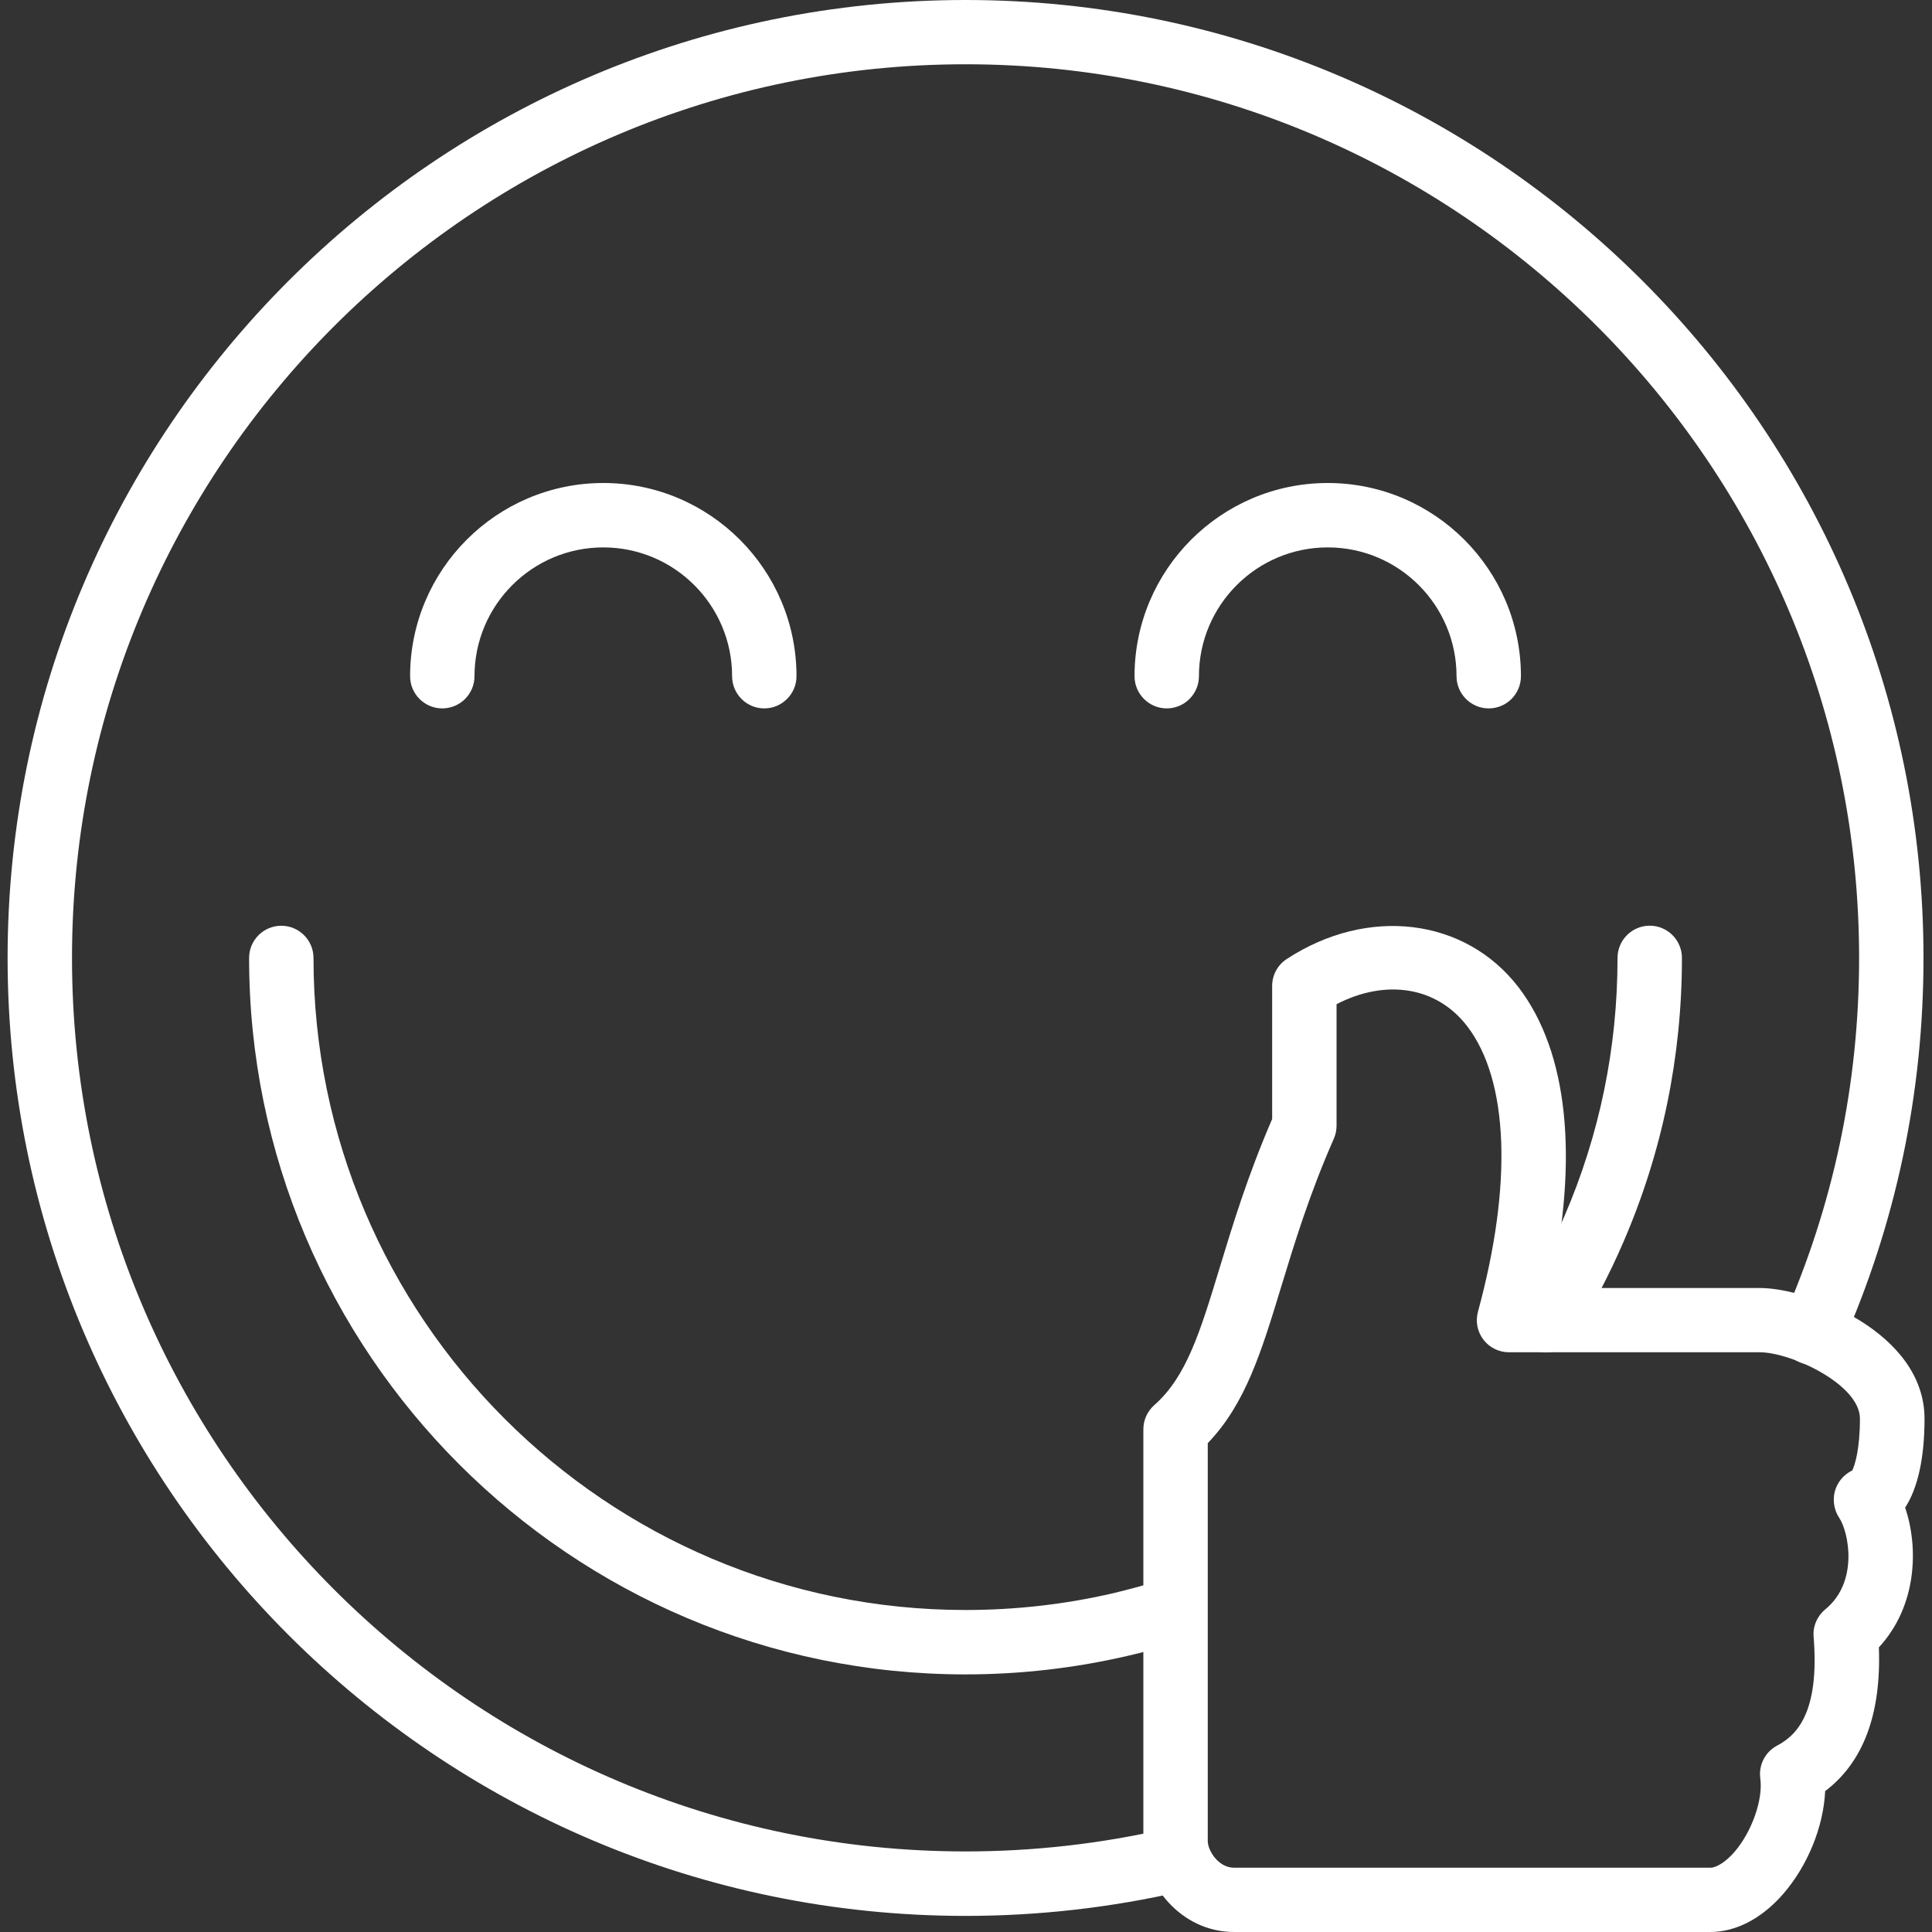
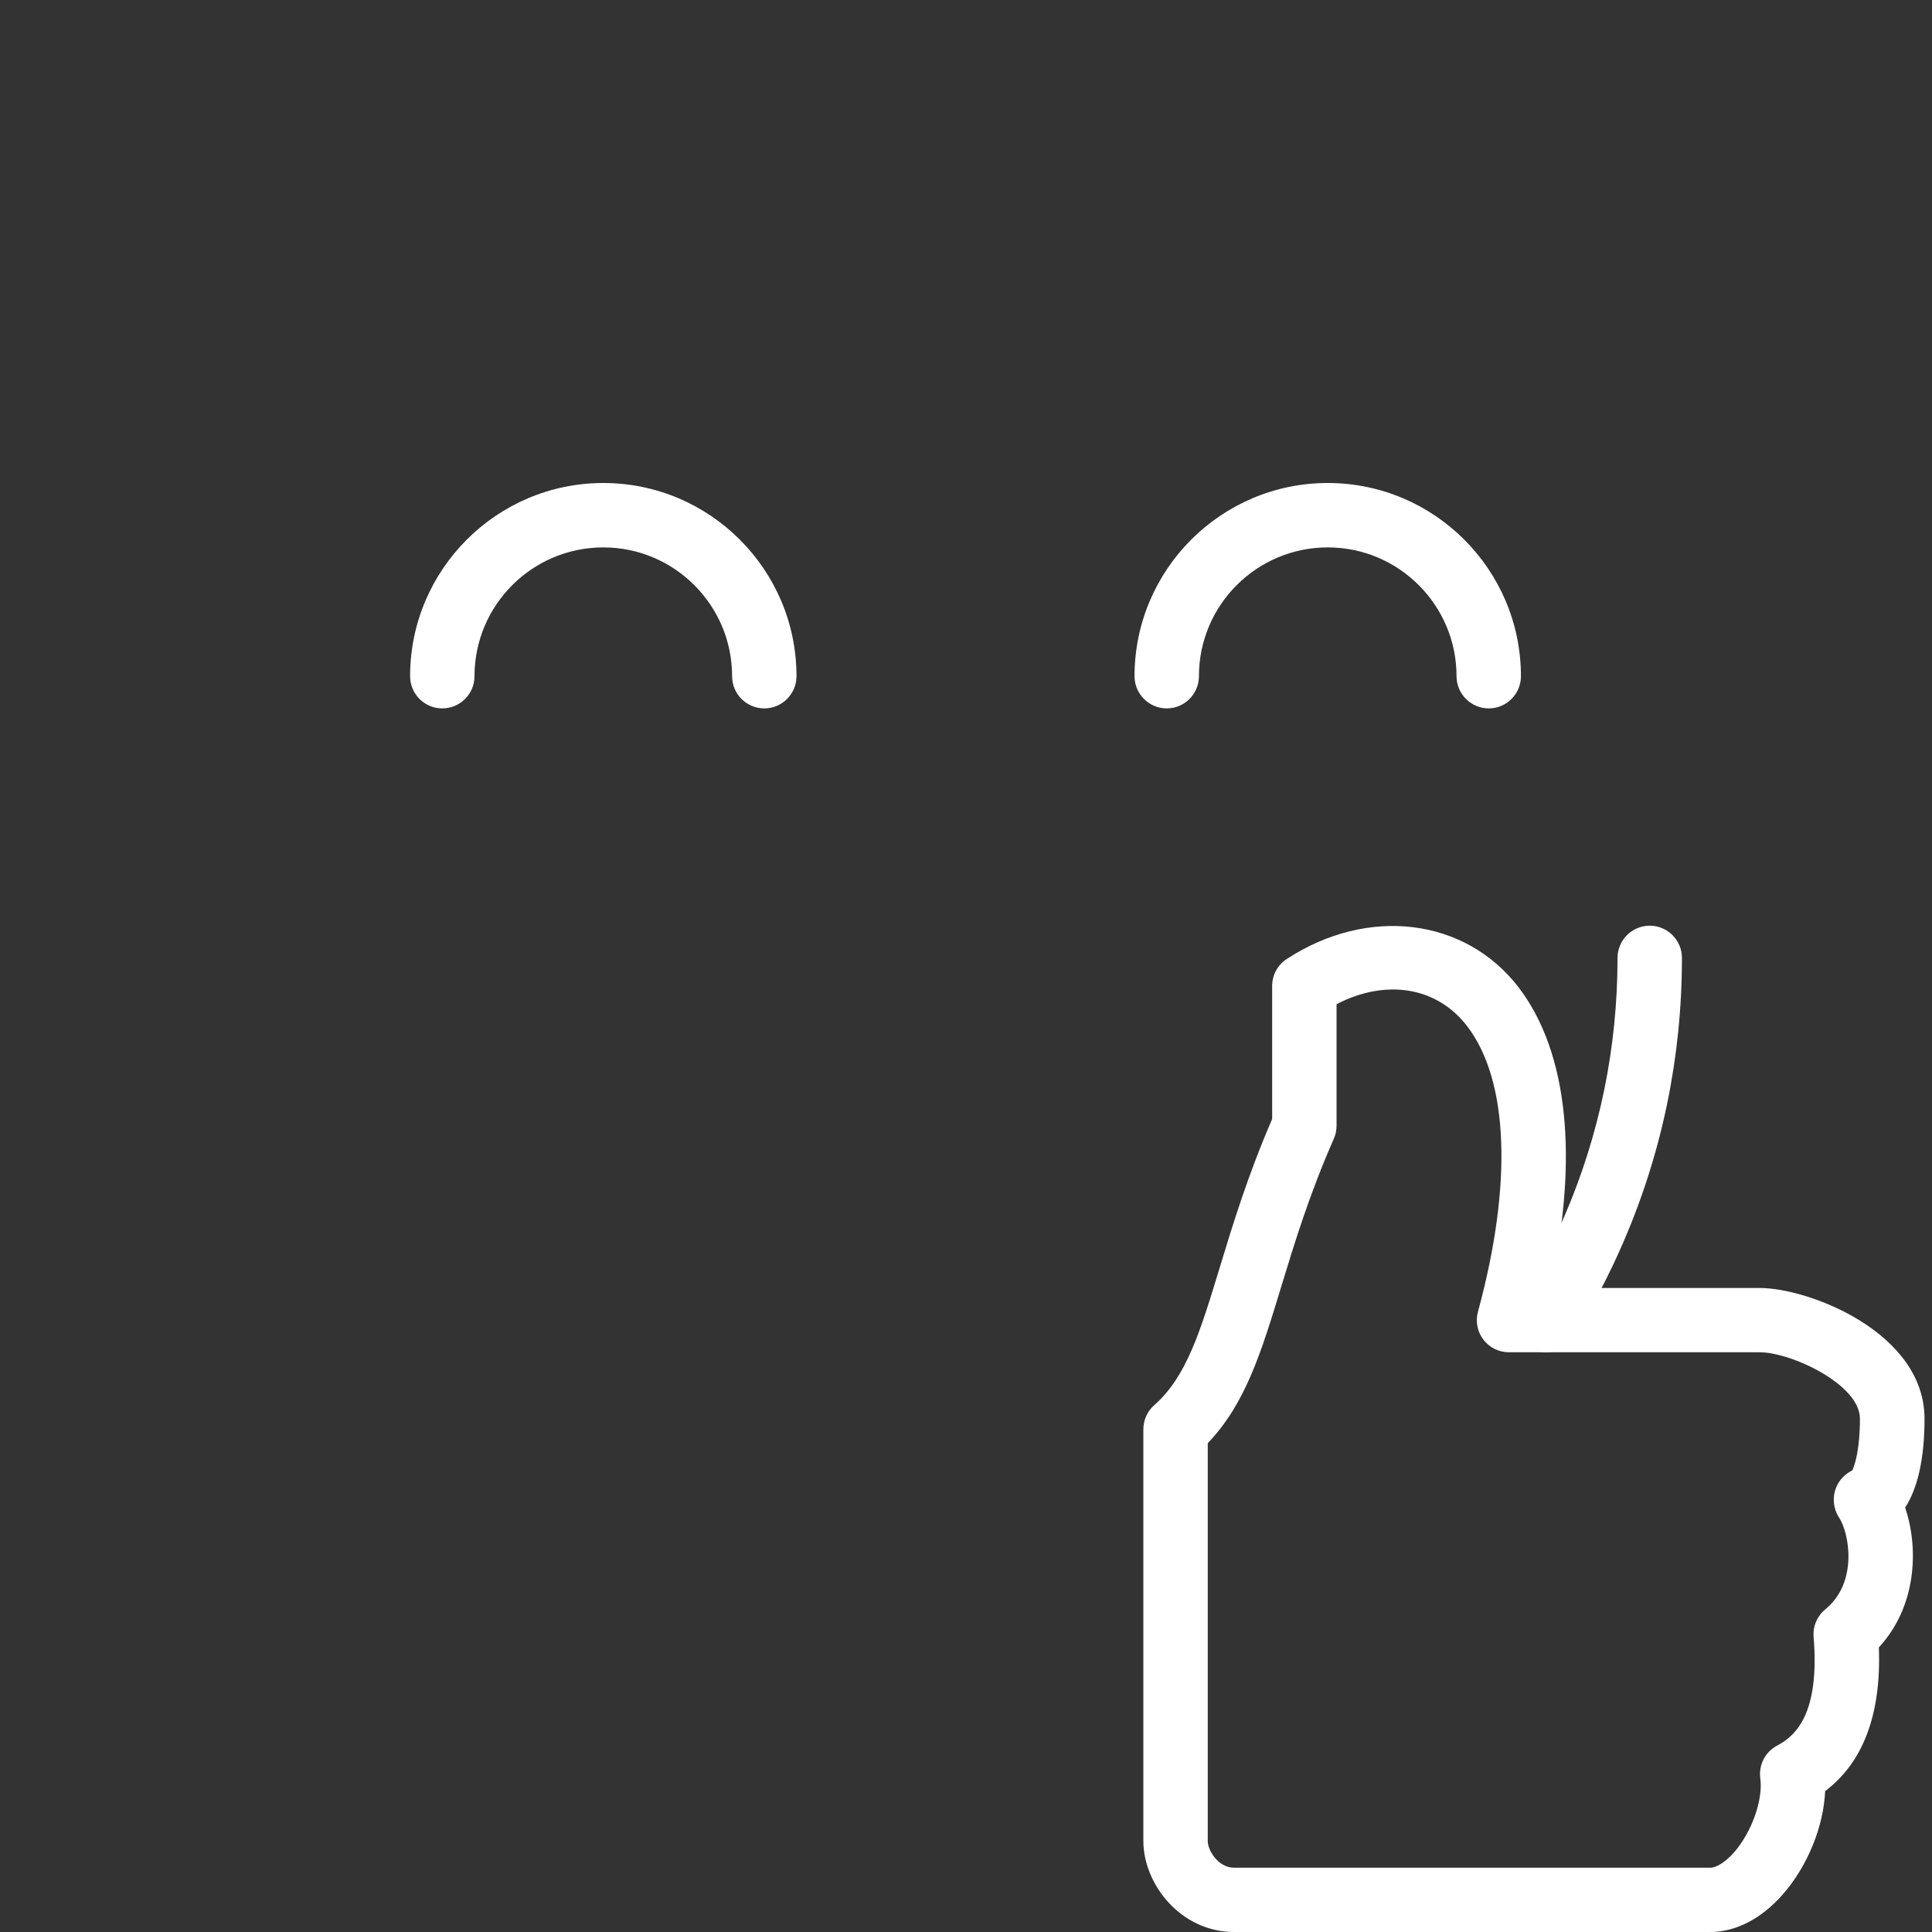
<svg xmlns="http://www.w3.org/2000/svg" width="120" height="120" viewBox="0 0 120 120" fill="none">
  <rect x="0" y="0" width="120" height="120" fill="#333333" stroke="none" />
  <g clip-path="url(#clip0_104_28)">
-     <path d="M59.972 119C27.164 119 0.472 92.308 0.472 59.5C0.472 26.692 27.164 0 59.972 0C92.78 0 119.472 26.692 119.472 59.5C119.472 67.884 117.764 75.992 114.392 83.584C113.948 84.592 112.768 85.052 111.752 84.6C110.744 84.156 110.292 82.976 110.736 81.96C113.876 74.876 115.472 67.312 115.472 59.492C115.472 28.892 90.576 3.992 59.972 3.992C29.368 3.992 4.472 28.892 4.472 59.496C4.472 90.1 29.368 114.996 59.972 114.996C64.18 114.996 68.38 114.52 72.456 113.584C73.528 113.336 74.604 114.008 74.852 115.084C75.1 116.16 74.428 117.236 73.352 117.488C68.976 118.492 64.476 119 59.972 119Z" fill="white" />
-     <path d="M59.972 104C35.432 104 15.472 84.036 15.472 59.5C15.472 58.396 16.368 57.5 17.472 57.5C18.572 57.5 19.472 58.396 19.472 59.5C19.472 81.832 37.64 100 59.972 100C63.08 100 66.172 99.648 69.164 98.952C70.088 98.728 71.016 98.484 71.924 98.2C72.984 97.884 74.1 98.48 74.42 99.536C74.74 100.592 74.14 101.708 73.084 102.032C72.092 102.328 71.088 102.608 70.076 102.84C66.776 103.608 63.384 104 59.972 104V104Z" fill="white" />
    <path d="M96.024 84C95.664 84 95.292 83.9 94.968 83.696C94.032 83.112 93.744 81.872 94.336 80.94C95.404 79.236 96.352 77.432 97.156 75.572C99.352 70.488 100.468 65.08 100.468 59.496C100.468 58.392 101.368 57.496 102.468 57.496C103.568 57.496 104.468 58.392 104.468 59.496C104.468 65.632 103.244 71.572 100.828 77.156C99.944 79.204 98.904 81.188 97.728 83.064C97.344 83.668 96.696 84 96.024 84V84Z" fill="white" />
    <path d="M47.472 44C46.368 44 45.472 43.104 45.472 42C45.472 37.588 41.884 34 37.472 34C33.056 34 29.472 37.588 29.472 42C29.472 43.104 28.572 44 27.472 44C26.368 44 25.472 43.104 25.472 42C25.472 35.384 30.856 30 37.472 30C44.088 30 49.472 35.384 49.472 42C49.472 43.104 48.572 44 47.472 44Z" fill="white" />
    <path d="M92.468 44C91.368 44 90.468 43.104 90.468 42C90.468 37.588 86.884 34 82.468 34C78.052 34 74.468 37.588 74.468 42C74.468 43.104 73.568 44 72.468 44C71.368 44 70.468 43.104 70.468 42C70.468 35.384 75.852 30 82.468 30C89.084 30 94.468 35.384 94.468 42C94.468 43.104 93.572 44 92.468 44Z" fill="white" />
    <path d="M106.228 120H76.656C73.328 120 71.016 117.02 71.016 114.344V88.78C71.016 88.2 71.264 87.656 71.696 87.272C73.696 85.52 74.556 82.688 75.752 78.756C76.572 76.06 77.496 73.02 79.016 69.504V61.24C79.016 60.564 79.352 59.936 79.924 59.564C84.964 56.272 91.008 57.008 94.324 61.328C97.396 65.348 98.068 71.92 96.288 80H109.308C112.364 80 119.536 82.764 119.536 88.124C119.536 90.56 119.116 92.436 118.332 93.64C119.192 96.18 119.044 99.788 116.7 102.32C116.856 106.46 115.732 109.46 113.364 111.248C113.264 113.44 112.292 115.876 110.74 117.656C109.416 119.168 107.82 120 106.228 120V120ZM75.016 89.636V114.352C75.016 114.92 75.656 116.008 76.656 116.008H106.228C106.628 116.008 107.196 115.632 107.72 115.04C108.804 113.788 109.516 111.784 109.336 110.464C109.22 109.628 109.64 108.812 110.384 108.42C111.54 107.808 113.032 106.444 112.648 101.672C112.588 101.016 112.868 100.376 113.376 99.956C115.46 98.252 114.828 95.144 114.228 94.26C113.868 93.708 113.8 93.016 114.04 92.408C114.228 91.932 114.596 91.548 115.048 91.332C115.22 90.98 115.524 89.976 115.524 88.116C115.524 85.984 111.244 83.992 109.3 83.992H93.724C93.1 83.992 92.512 83.7 92.14 83.212C91.756 82.712 91.636 82.072 91.8 81.468C93.952 73.576 93.712 67.12 91.136 63.748C89.248 61.276 86.076 60.788 83.016 62.372V69.912C83.016 70.184 82.96 70.468 82.852 70.716C81.324 74.184 80.4 77.228 79.58 79.916C78.352 83.944 77.368 87.192 75.016 89.636V89.636Z" fill="white" />
  </g>
  <defs>
    <clipPath id="clip0_104_28">
      <rect width="120" height="120" fill="white" />
    </clipPath>
  </defs>
</svg>